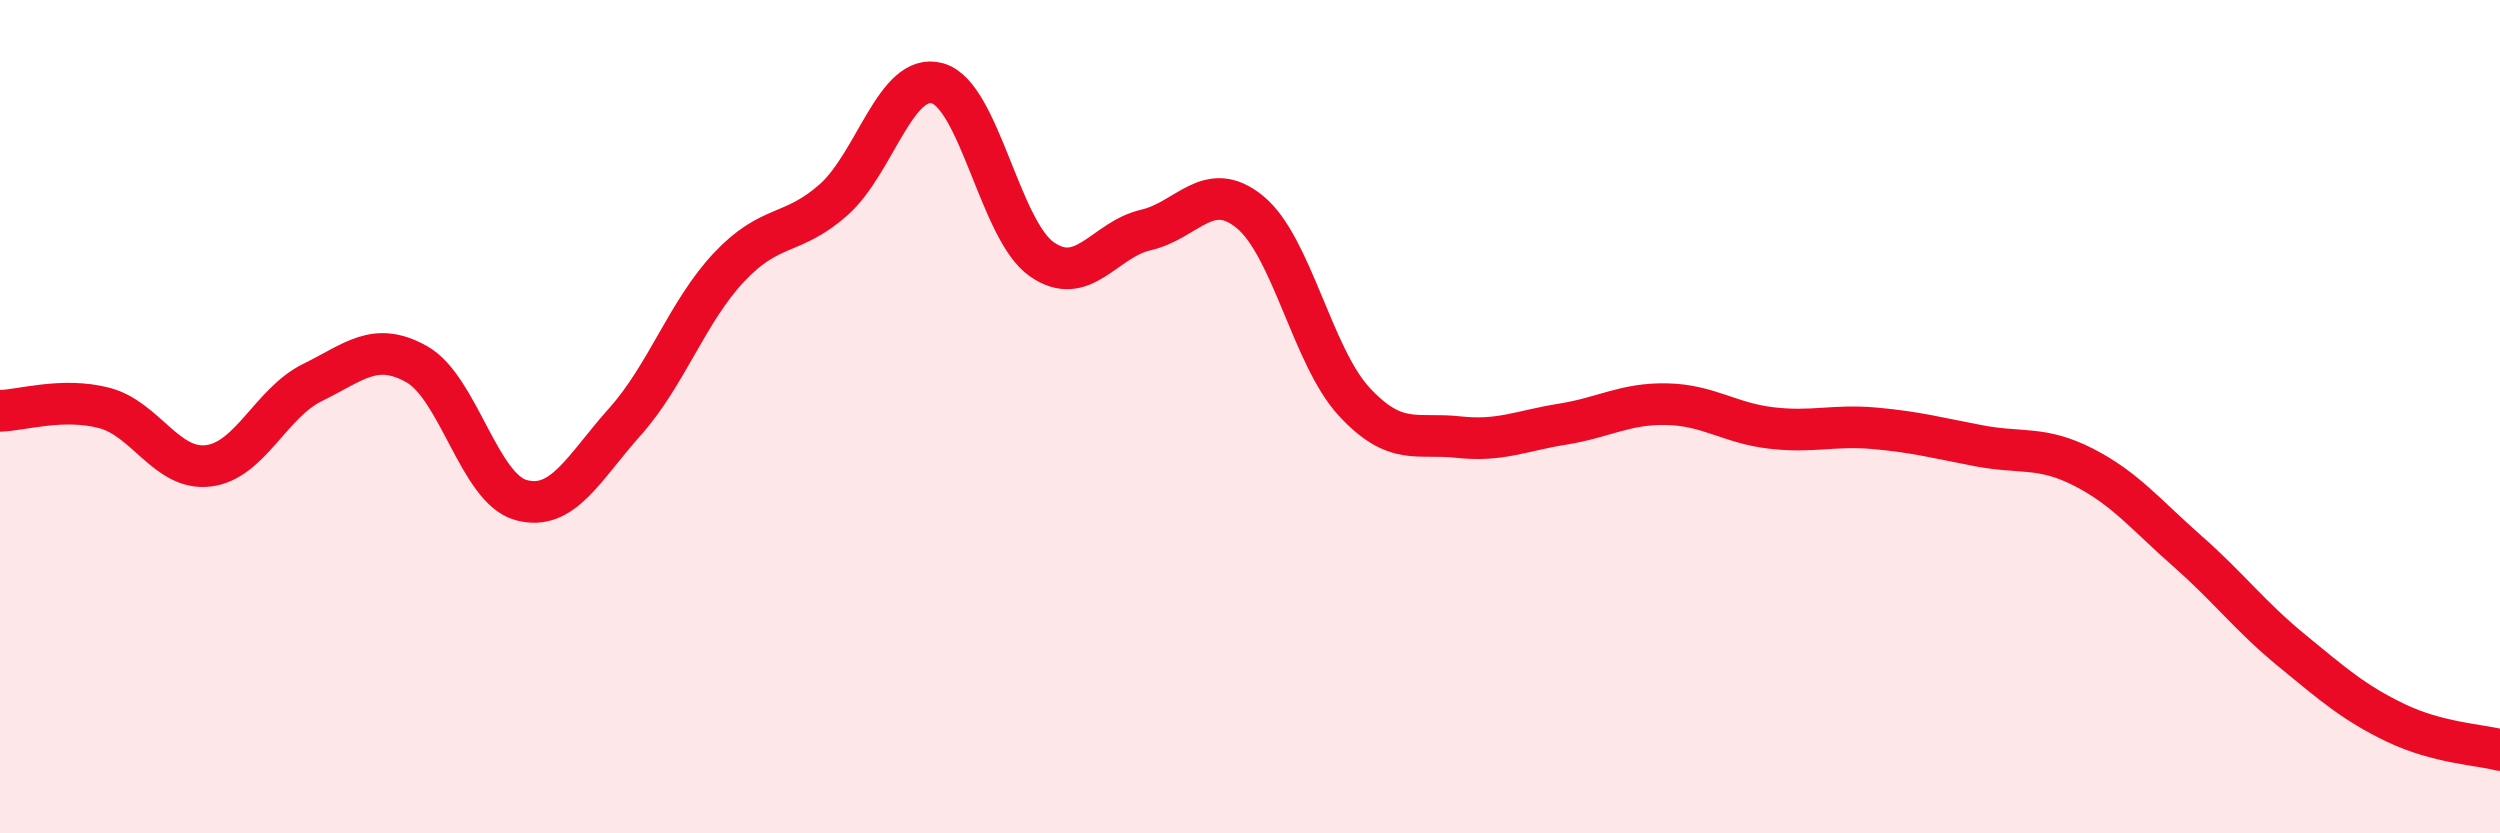
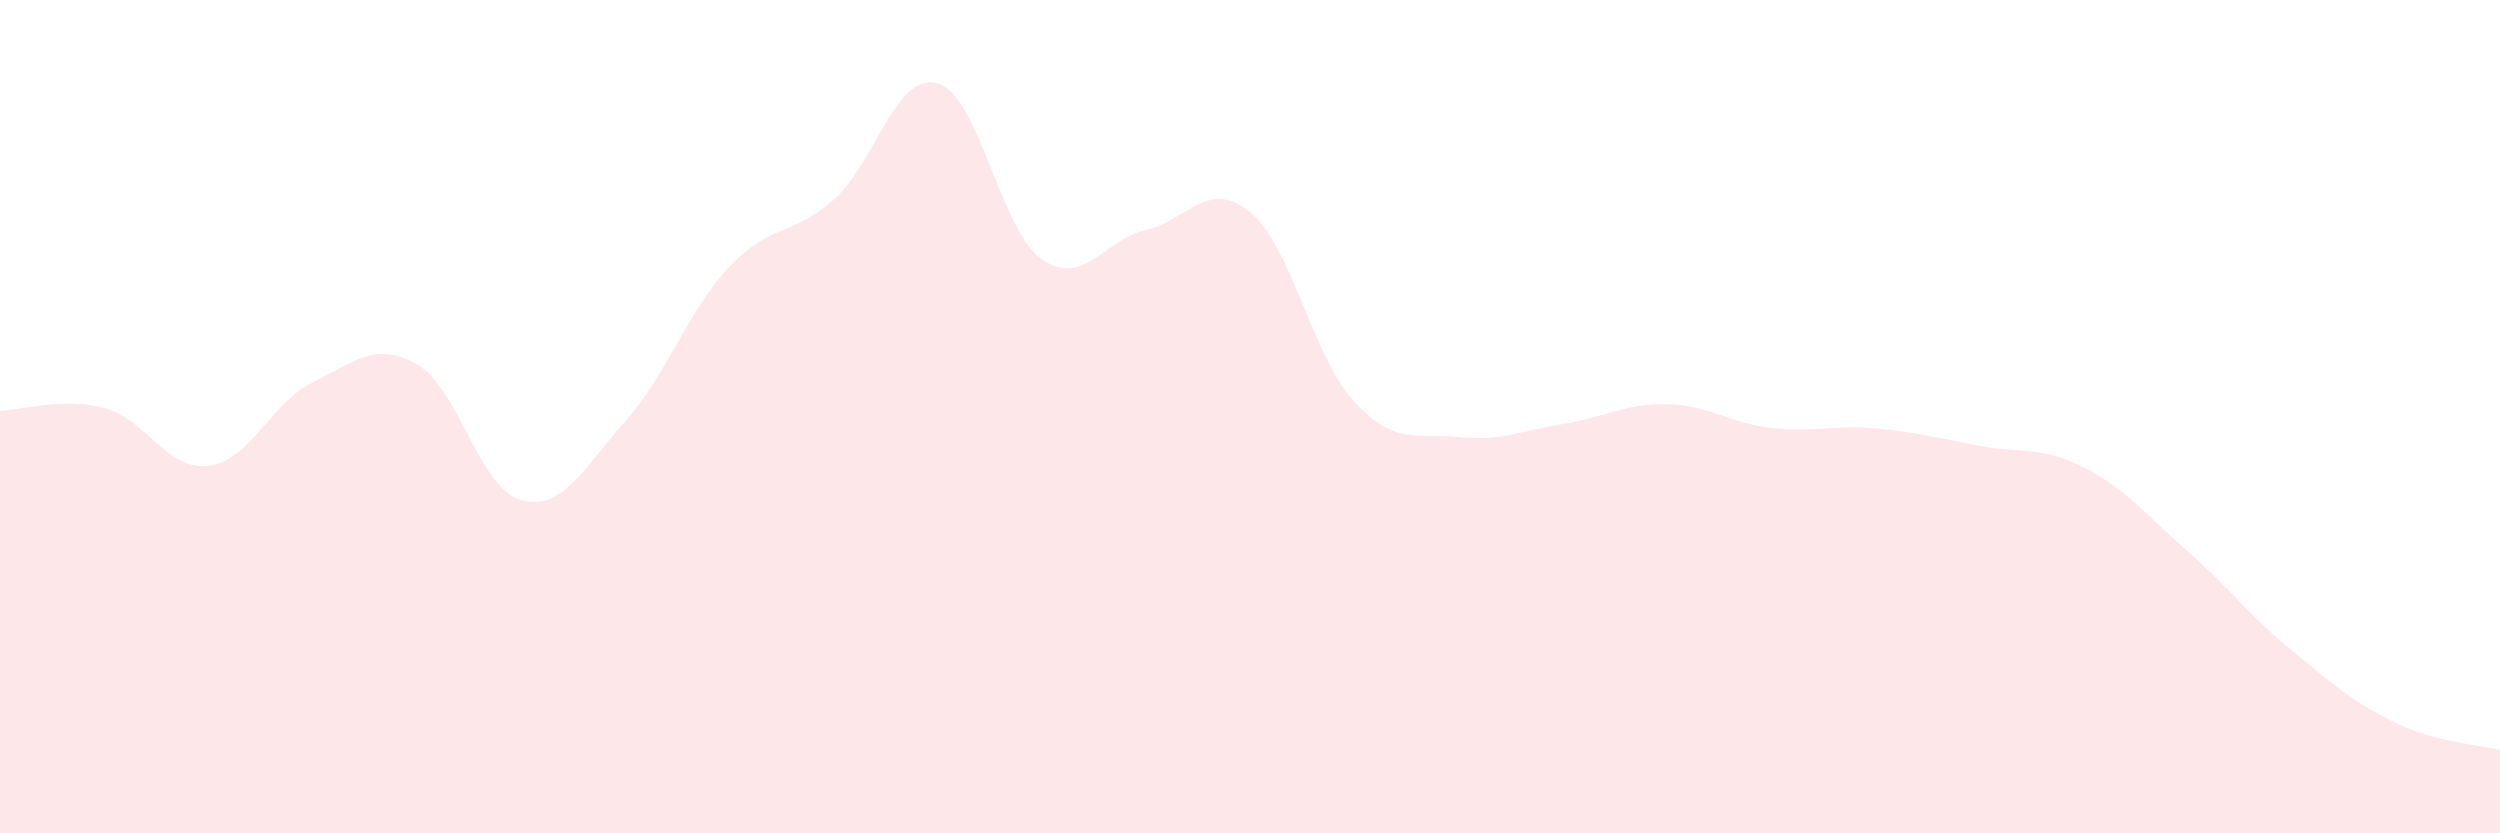
<svg xmlns="http://www.w3.org/2000/svg" width="60" height="20" viewBox="0 0 60 20">
  <path d="M 0,9.86 C 0.5,9.85 1.5,9.53 2.5,9.79 C 3.5,10.05 4,11.3 5,11.18 C 6,11.06 6.5,9.67 7.5,9.18 C 8.5,8.69 9,8.18 10,8.74 C 11,9.3 11.5,11.72 12.5,12 C 13.5,12.28 14,11.24 15,10.12 C 16,9 16.5,7.47 17.5,6.41 C 18.5,5.35 19,5.68 20,4.8 C 21,3.92 21.5,1.72 22.5,2 C 23.5,2.28 24,5.52 25,6.22 C 26,6.92 26.5,5.75 27.5,5.52 C 28.5,5.29 29,4.27 30,5.09 C 31,5.91 31.5,8.56 32.5,9.64 C 33.5,10.72 34,10.38 35,10.49 C 36,10.6 36.5,10.34 37.5,10.18 C 38.5,10.02 39,9.68 40,9.7 C 41,9.72 41.5,10.15 42.5,10.27 C 43.5,10.39 44,10.19 45,10.28 C 46,10.37 46.5,10.51 47.5,10.7 C 48.5,10.89 49,10.7 50,11.21 C 51,11.72 51.5,12.35 52.5,13.23 C 53.5,14.11 54,14.79 55,15.61 C 56,16.43 56.5,16.87 57.5,17.35 C 58.5,17.83 59.5,17.87 60,18L60 20L0 20Z" fill="#EB0A25" opacity="0.1" stroke-linecap="round" stroke-linejoin="round" />
-   <path d="M 0,9.86 C 0.5,9.85 1.5,9.53 2.5,9.79 C 3.5,10.05 4,11.3 5,11.18 C 6,11.06 6.5,9.67 7.5,9.18 C 8.5,8.69 9,8.18 10,8.74 C 11,9.3 11.5,11.72 12.5,12 C 13.5,12.28 14,11.24 15,10.12 C 16,9 16.5,7.47 17.5,6.41 C 18.5,5.35 19,5.68 20,4.8 C 21,3.92 21.5,1.72 22.5,2 C 23.5,2.28 24,5.52 25,6.22 C 26,6.92 26.5,5.75 27.5,5.52 C 28.5,5.29 29,4.27 30,5.09 C 31,5.91 31.5,8.56 32.5,9.64 C 33.5,10.72 34,10.38 35,10.49 C 36,10.6 36.5,10.34 37.5,10.18 C 38.5,10.02 39,9.68 40,9.7 C 41,9.72 41.5,10.15 42.5,10.27 C 43.5,10.39 44,10.19 45,10.28 C 46,10.37 46.5,10.51 47.5,10.7 C 48.5,10.89 49,10.7 50,11.21 C 51,11.72 51.5,12.35 52.5,13.23 C 53.5,14.11 54,14.79 55,15.61 C 56,16.43 56.5,16.87 57.5,17.35 C 58.5,17.83 59.5,17.87 60,18" stroke="#EB0A25" stroke-width="1" fill="none" stroke-linecap="round" stroke-linejoin="round" />
</svg>